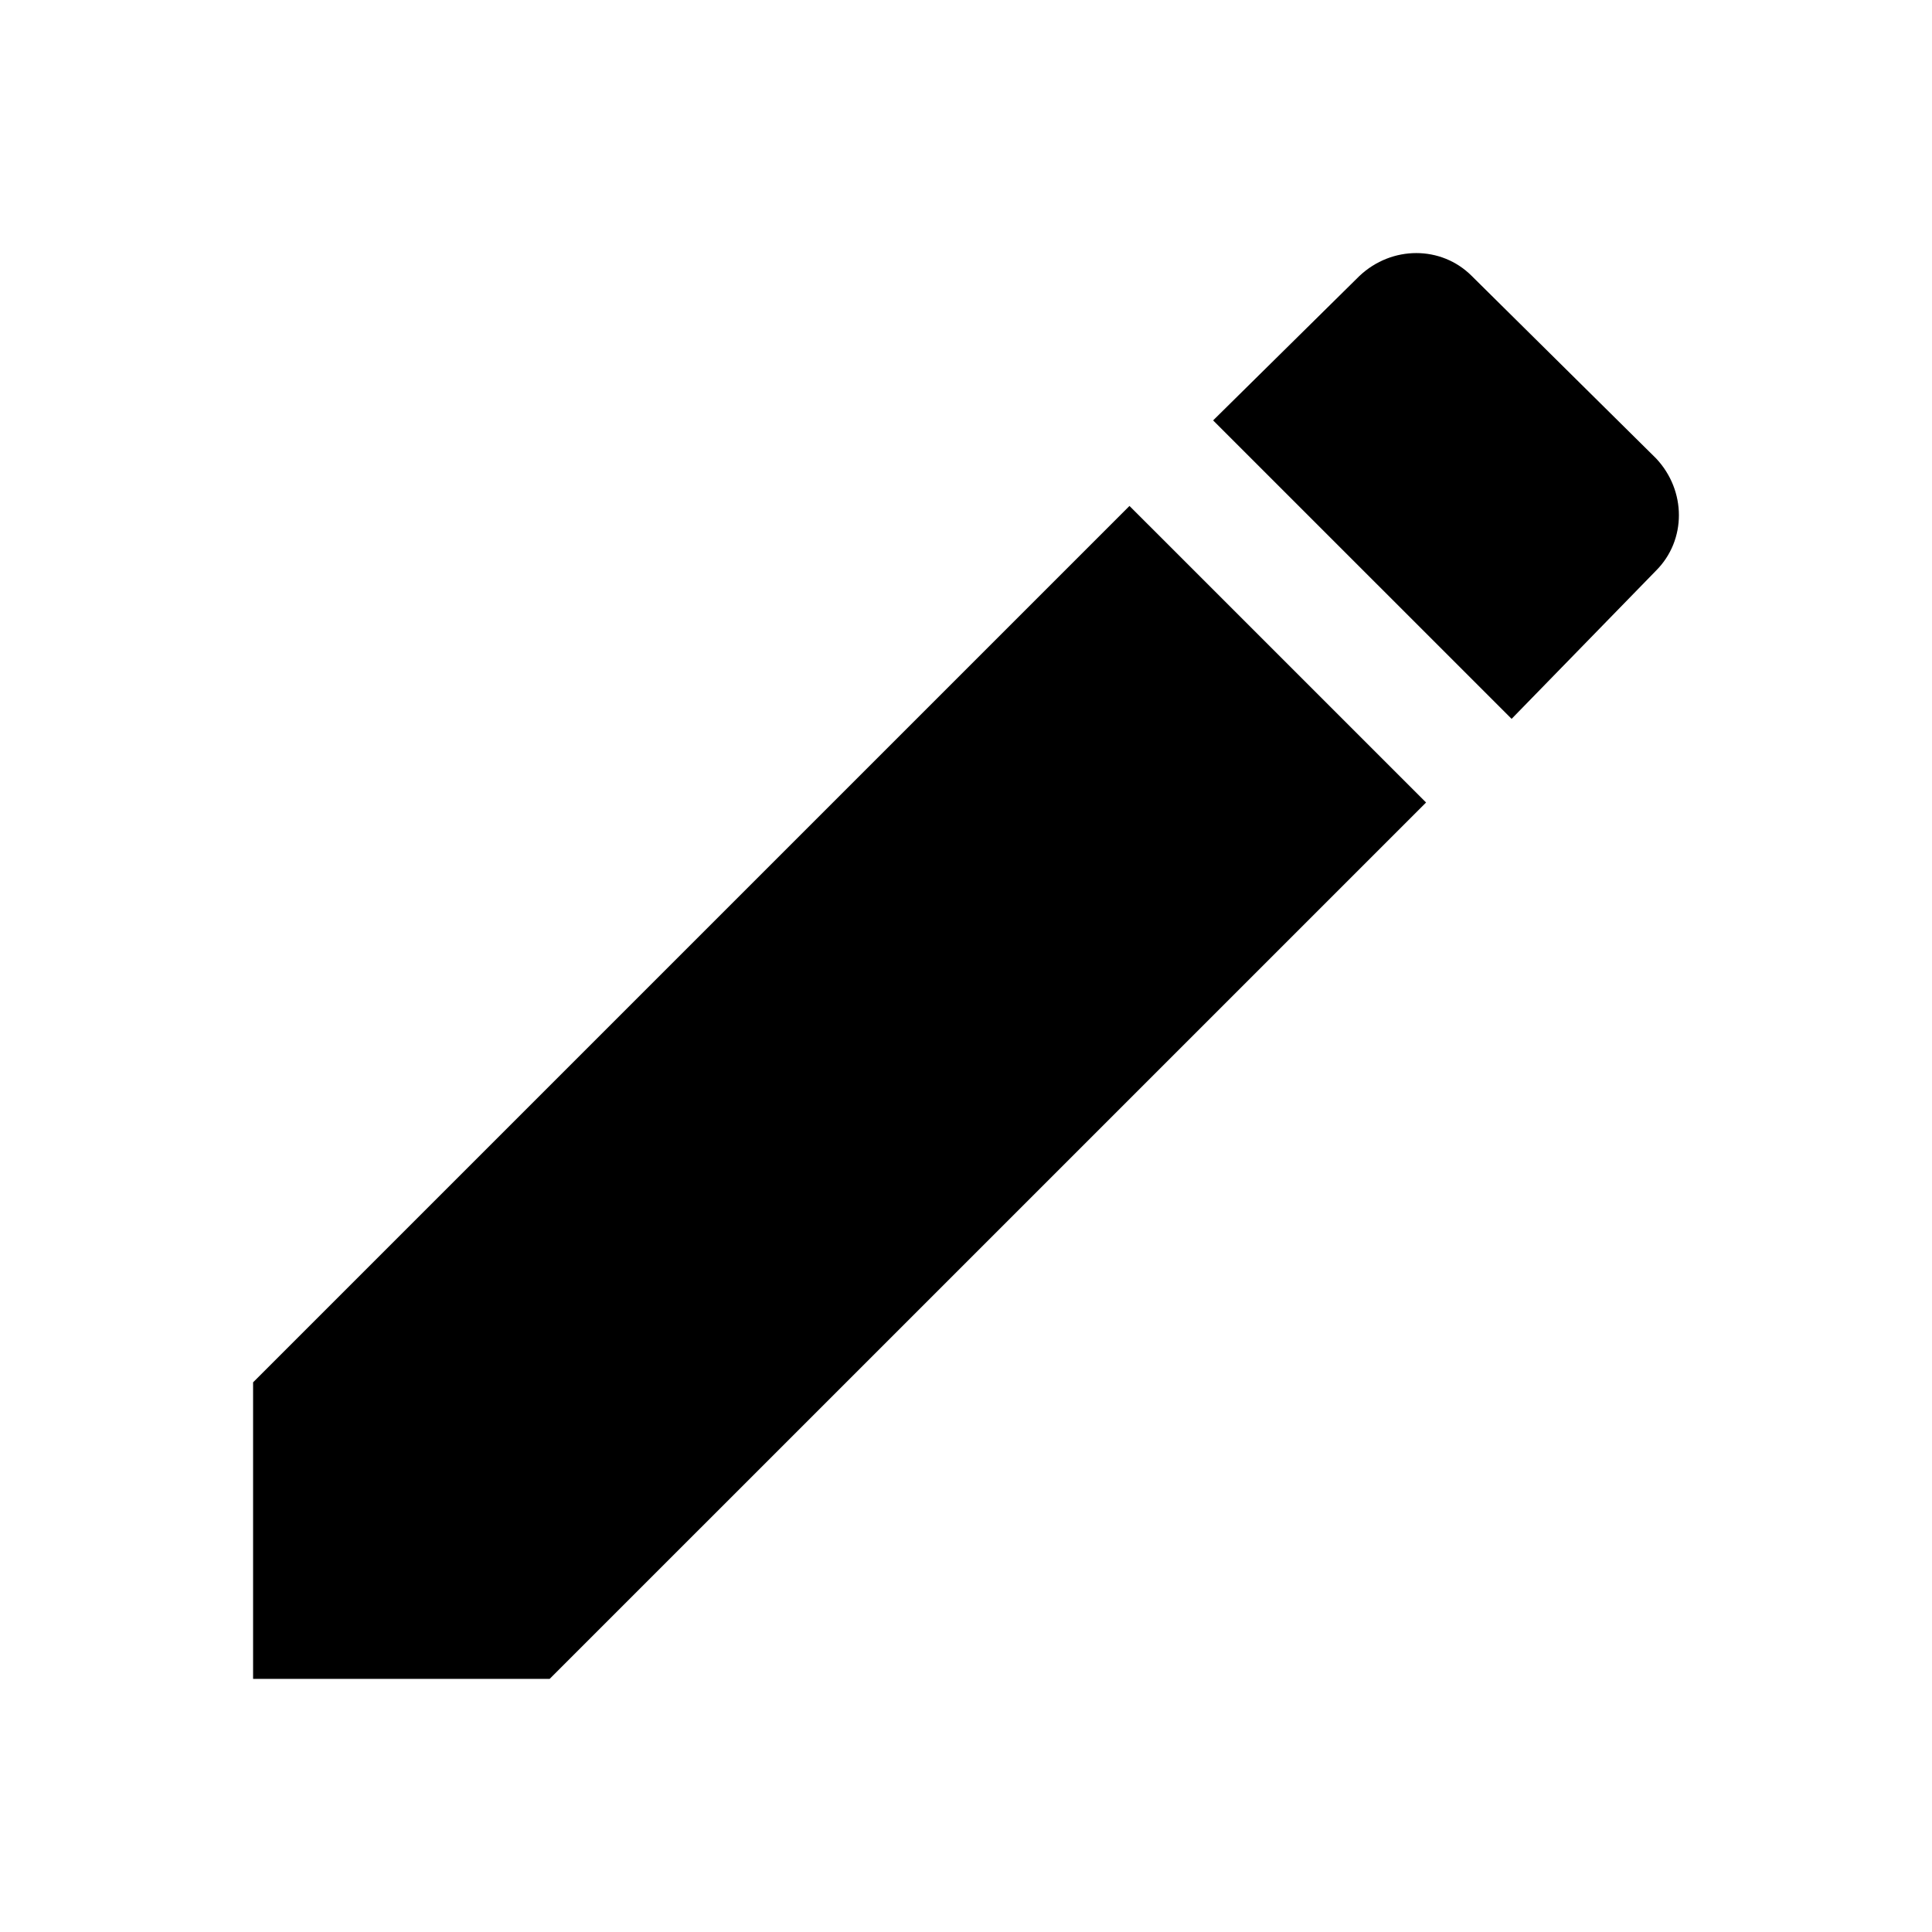
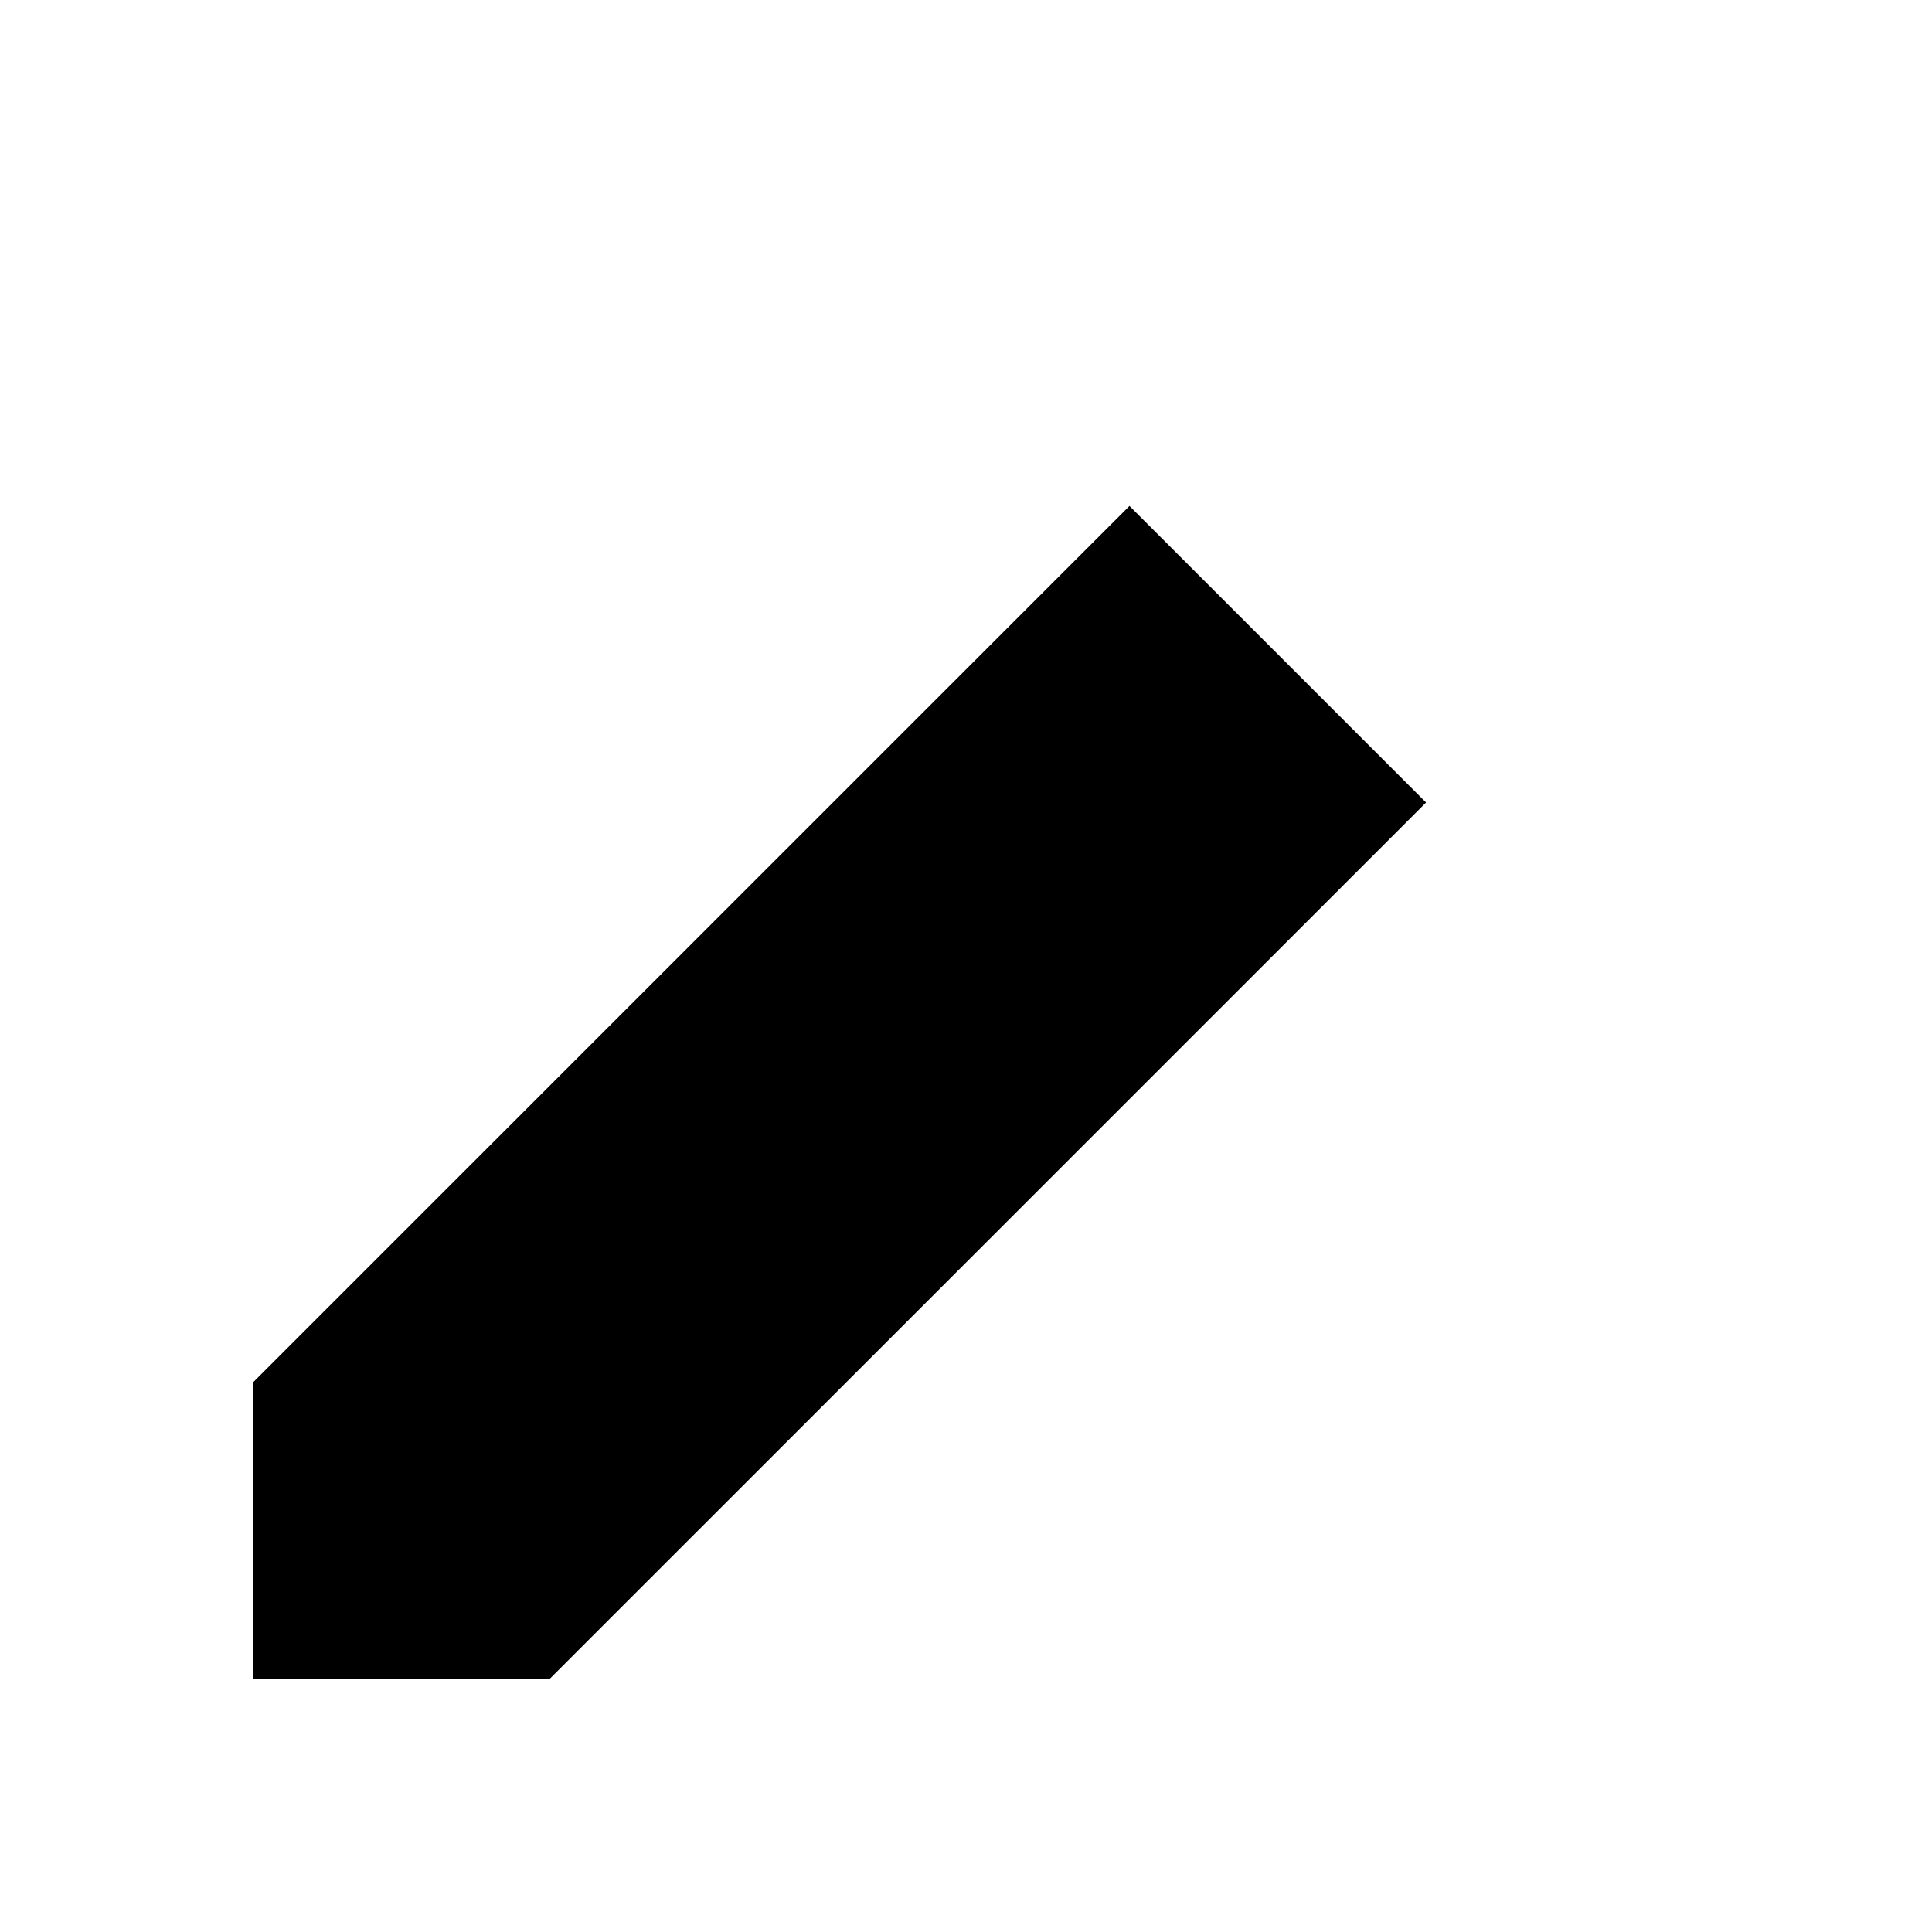
<svg xmlns="http://www.w3.org/2000/svg" fill="#000000" width="800px" height="800px" version="1.1" viewBox="144 144 512 512">
  <g>
    <path d="m211.07 510.33v78.594h78.594l232.26-232.25-78.598-78.594z" />
-     <path d="m582.88 295.21c8.062-8.062 8.062-21.16 0-29.727l-48.871-48.367c-8.062-8.062-21.16-8.062-29.727 0l-38.793 38.293 79.102 79.098z" />
  </g>
</svg>